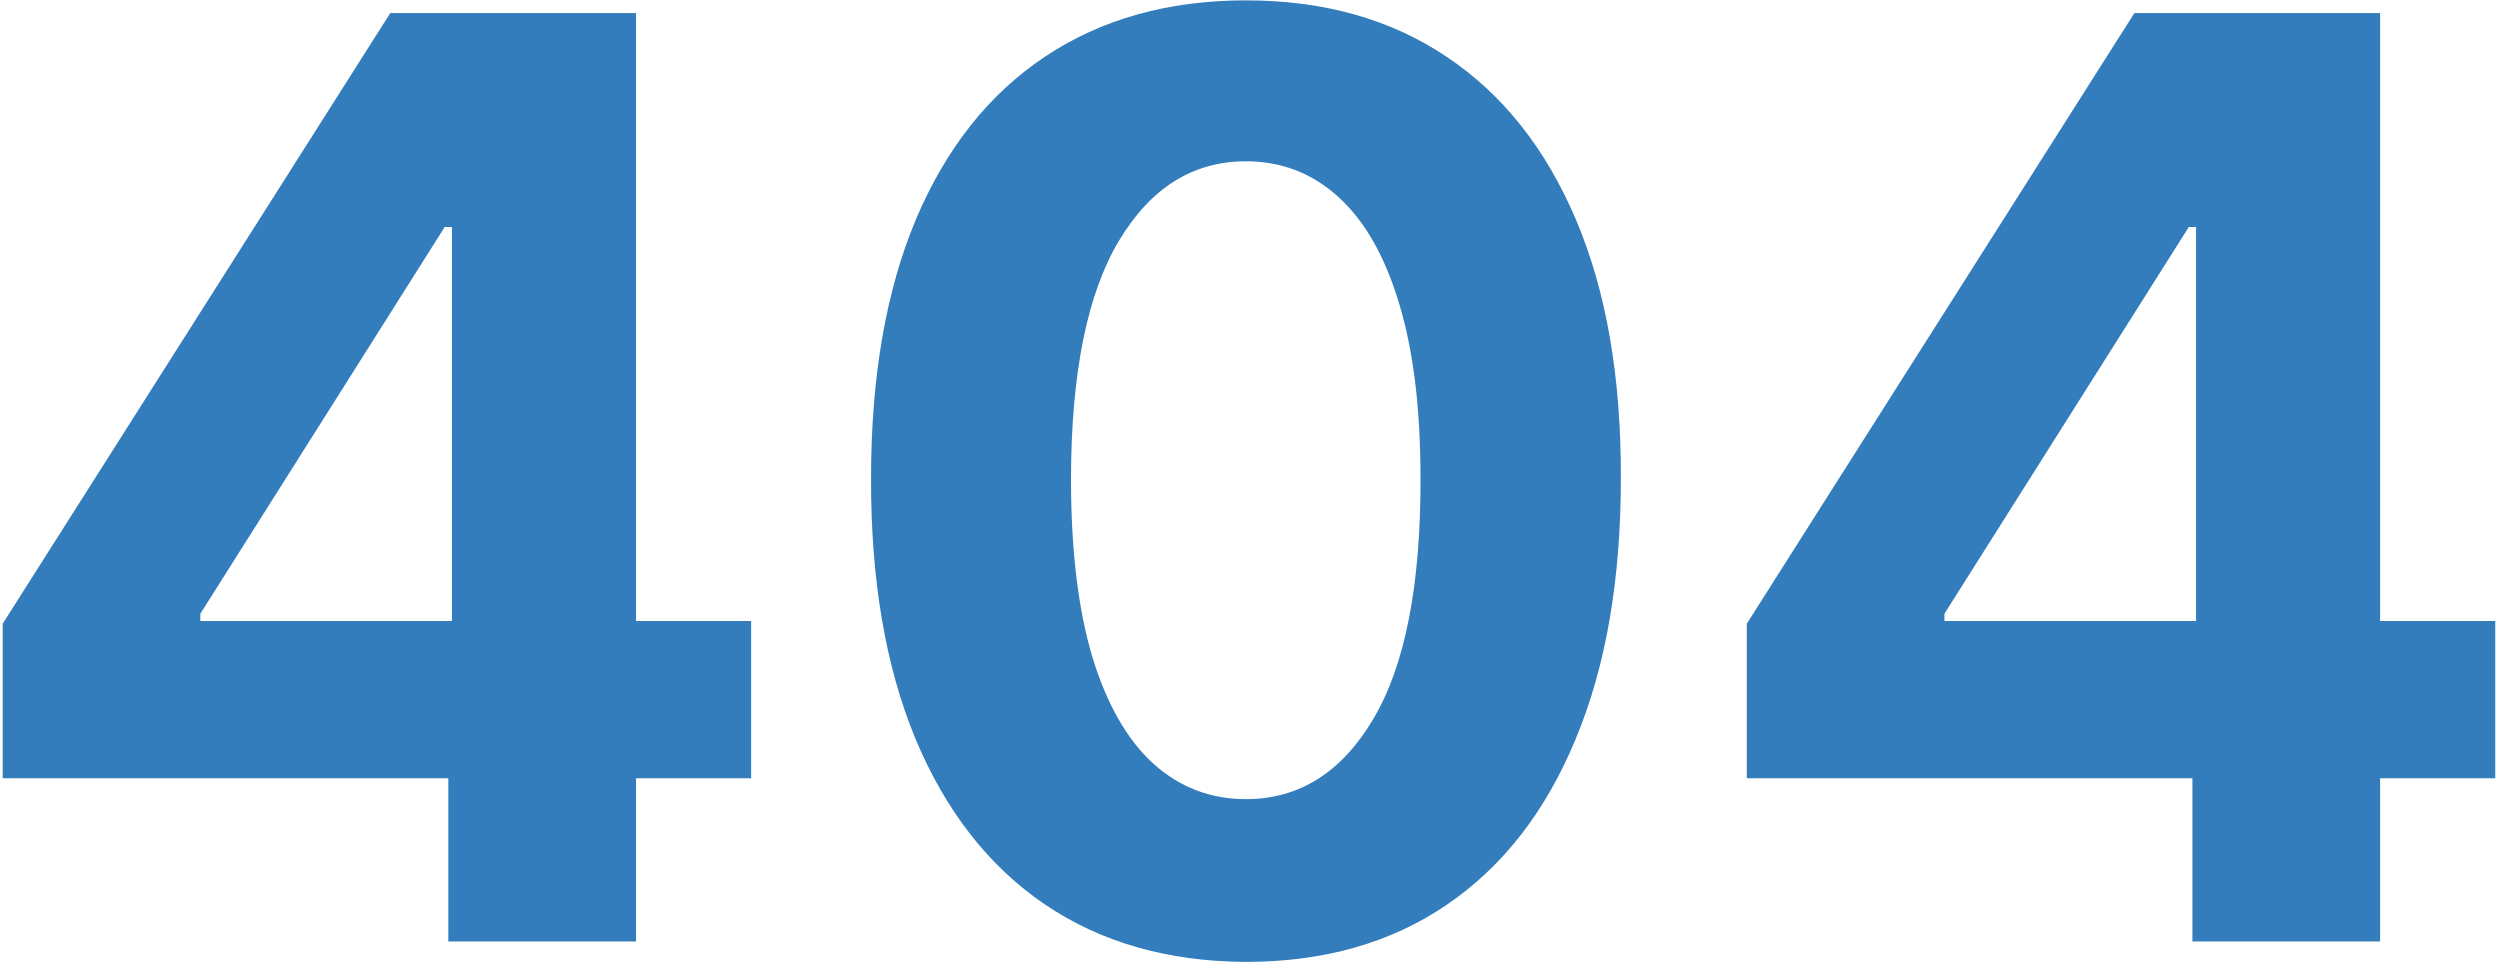
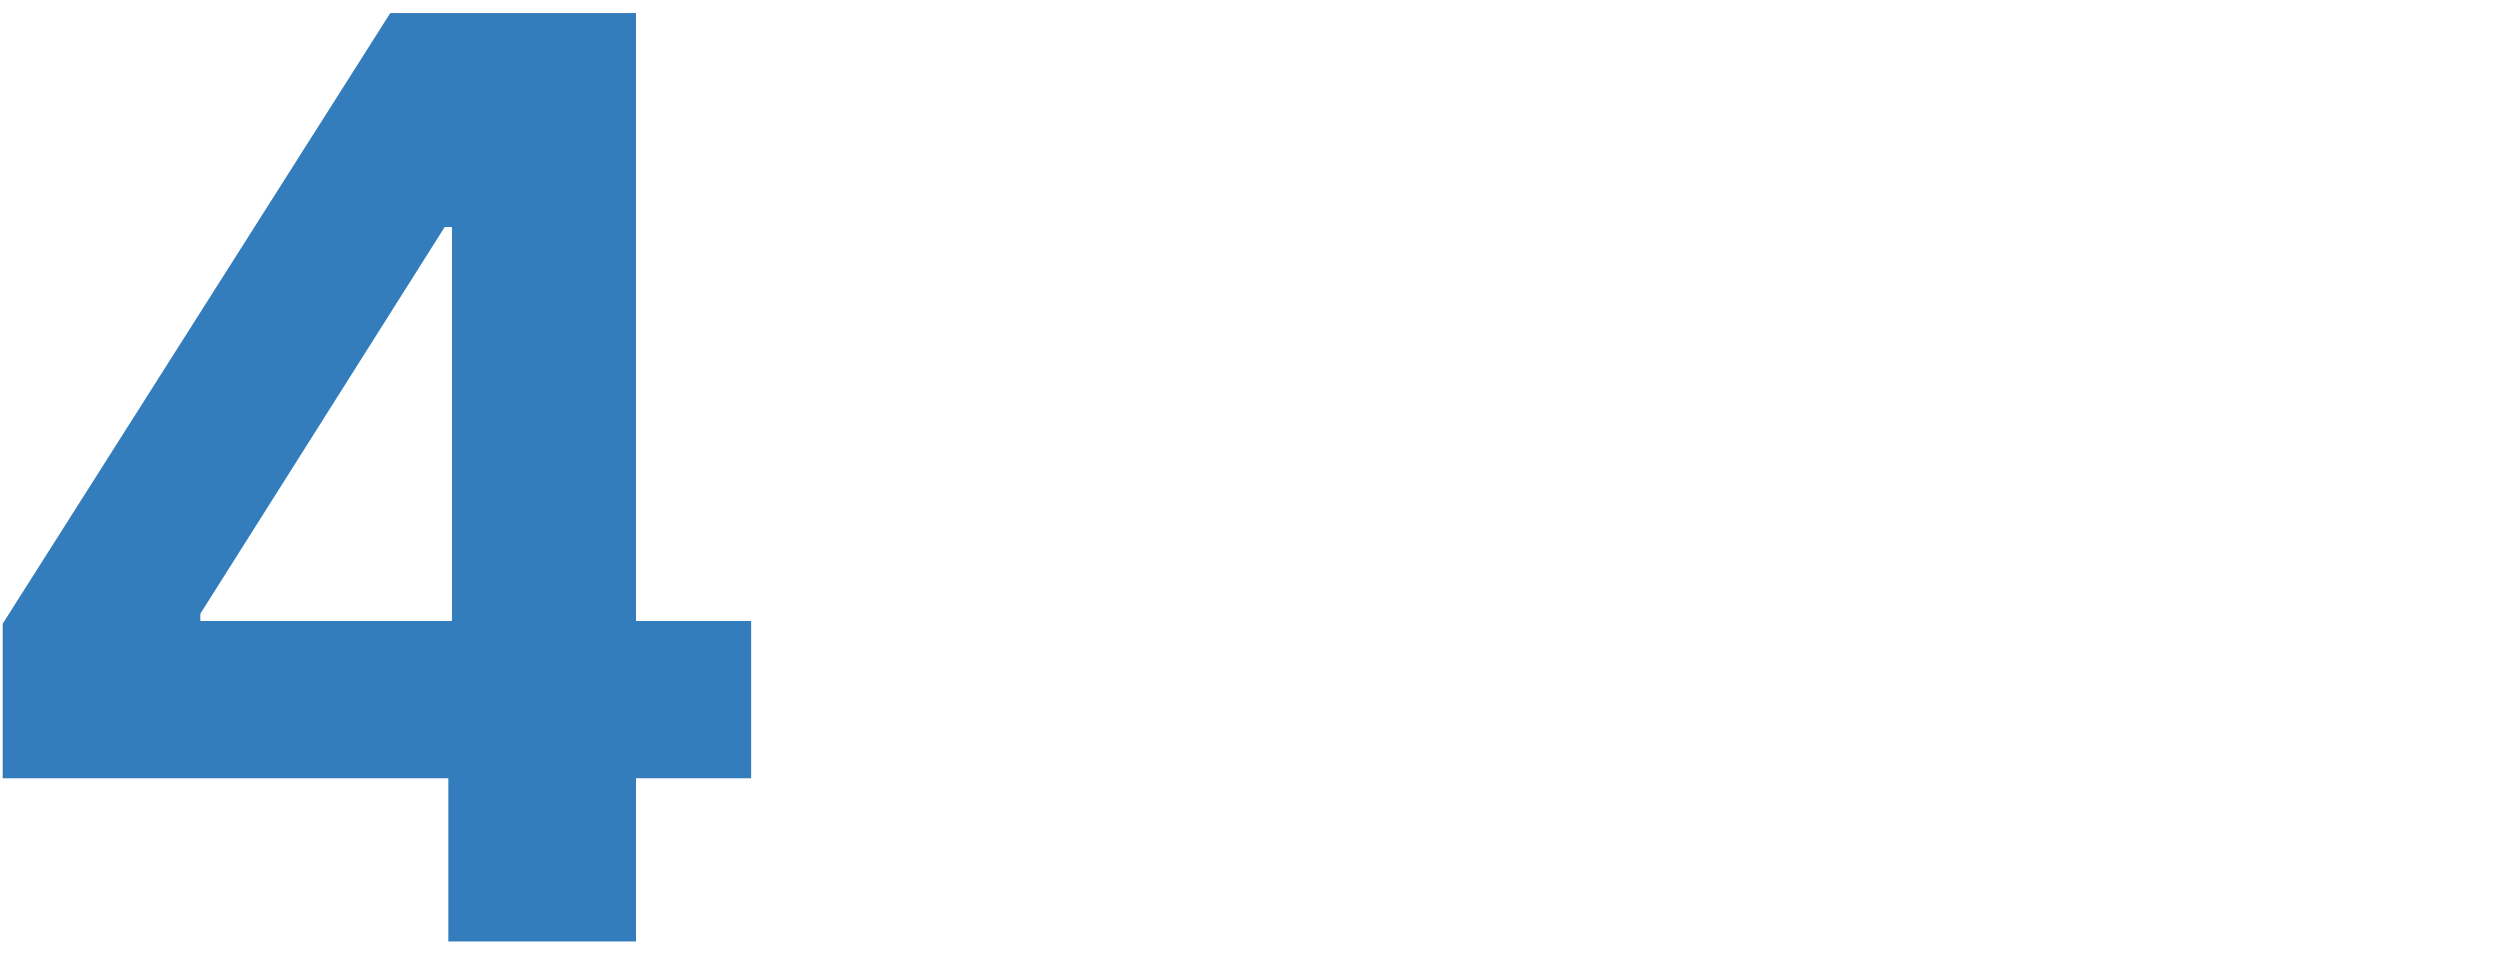
<svg xmlns="http://www.w3.org/2000/svg" width="470" height="181" viewBox="0 0 470 181" fill="none">
  <g opacity="0.8">
    <path d="M0.506 146.318V117.256L73.375 2.454H98.432V42.682H83.602L37.665 115.381V116.744H141.216V146.318H0.506ZM84.284 177V137.454L84.966 124.585V2.454H119.568V177H84.284Z" fill="#005CAD" />
-     <path d="M234.241 180.835C219.582 180.778 206.969 177.17 196.401 170.011C185.889 162.852 177.793 152.483 172.111 138.903C166.486 125.324 163.702 108.989 163.759 89.898C163.759 70.864 166.571 54.642 172.196 41.233C177.878 27.824 185.974 17.625 196.486 10.636C207.054 3.591 219.639 0.068 234.241 0.068C248.844 0.068 261.401 3.591 271.912 10.636C282.48 17.682 290.605 27.909 296.287 41.318C301.969 54.67 304.781 70.864 304.724 89.898C304.724 109.045 301.884 125.409 296.202 138.989C290.577 152.568 282.509 162.937 271.997 170.097C261.486 177.256 248.901 180.835 234.241 180.835ZM234.241 150.239C244.241 150.239 252.224 145.21 258.19 135.153C264.156 125.097 267.111 110.011 267.054 89.898C267.054 76.659 265.69 65.636 262.963 56.83C260.293 48.023 256.486 41.403 251.543 36.971C246.656 32.54 240.889 30.324 234.241 30.324C224.298 30.324 216.344 35.295 210.378 45.239C204.412 55.182 201.401 70.068 201.344 89.898C201.344 103.307 202.679 114.5 205.349 123.477C208.077 132.398 211.912 139.102 216.855 143.591C221.798 148.023 227.594 150.239 234.241 150.239Z" fill="#005CAD" />
-     <path d="M328.396 146.318V117.256L401.266 2.454H426.322V42.682H411.493L365.555 115.381V116.744H469.107V146.318H328.396ZM412.175 177V137.454L412.857 124.585V2.454H447.459V177H412.175Z" fill="#005CAD" />
  </g>
</svg>